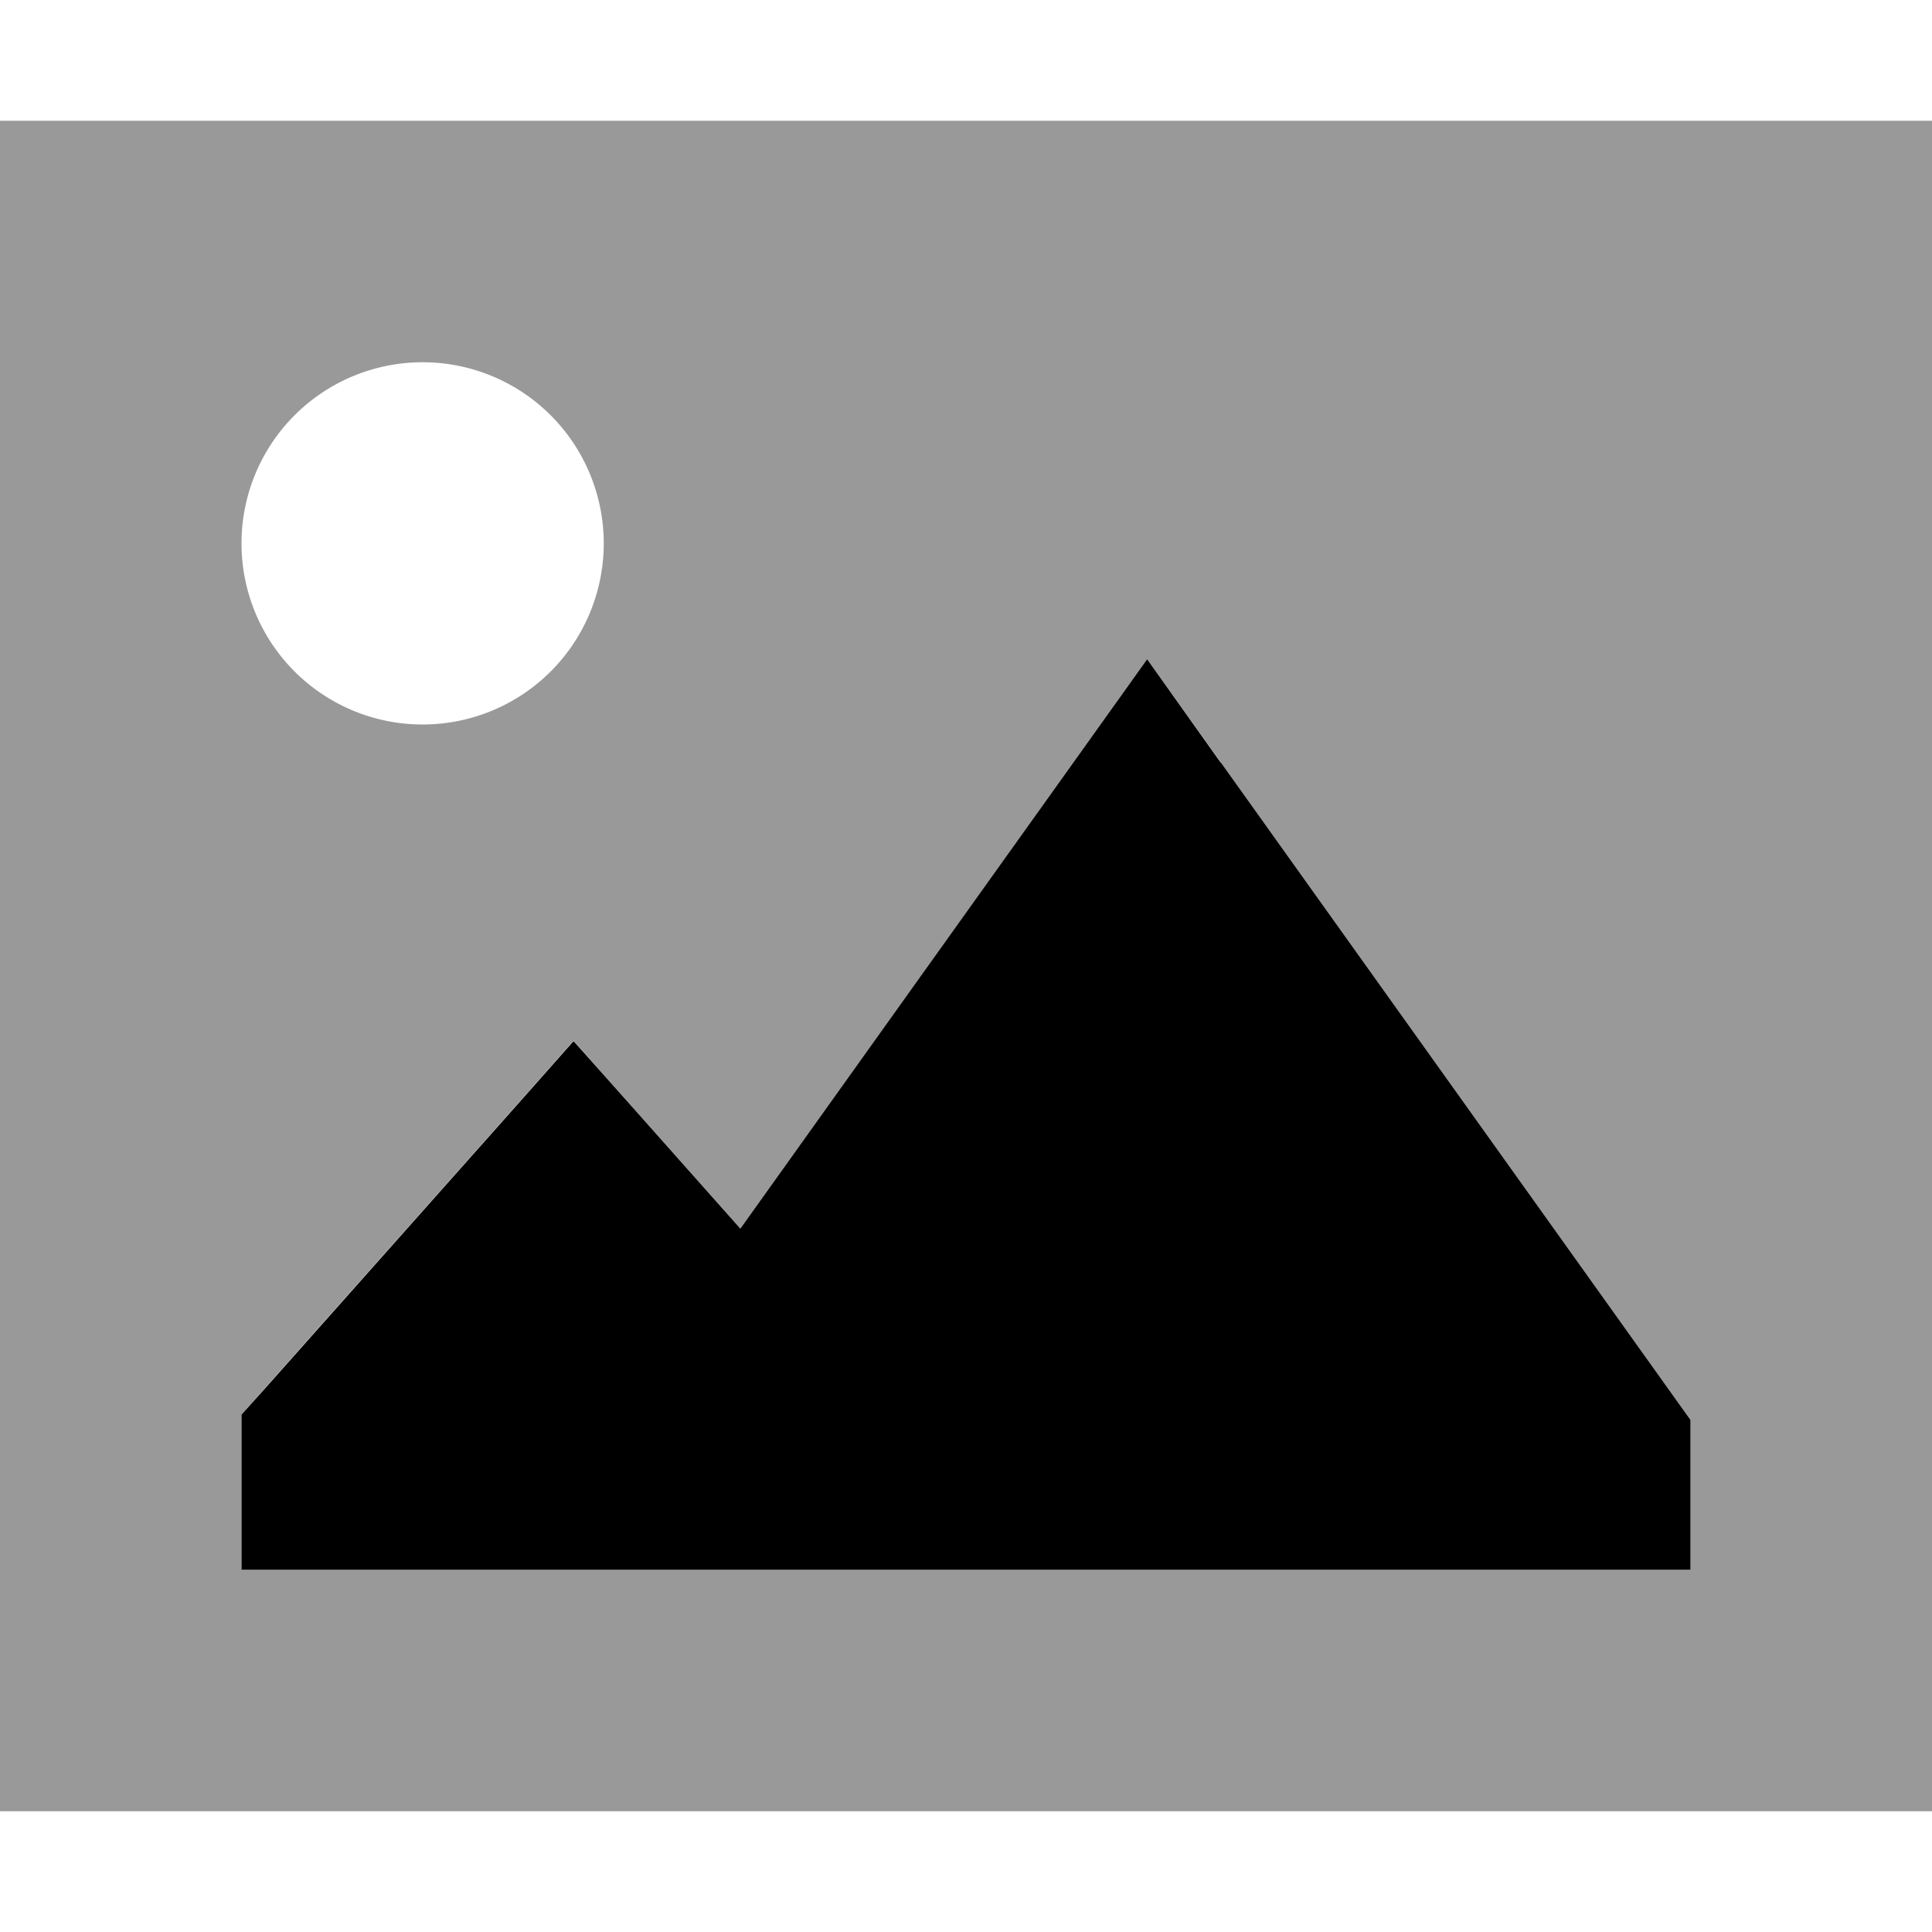
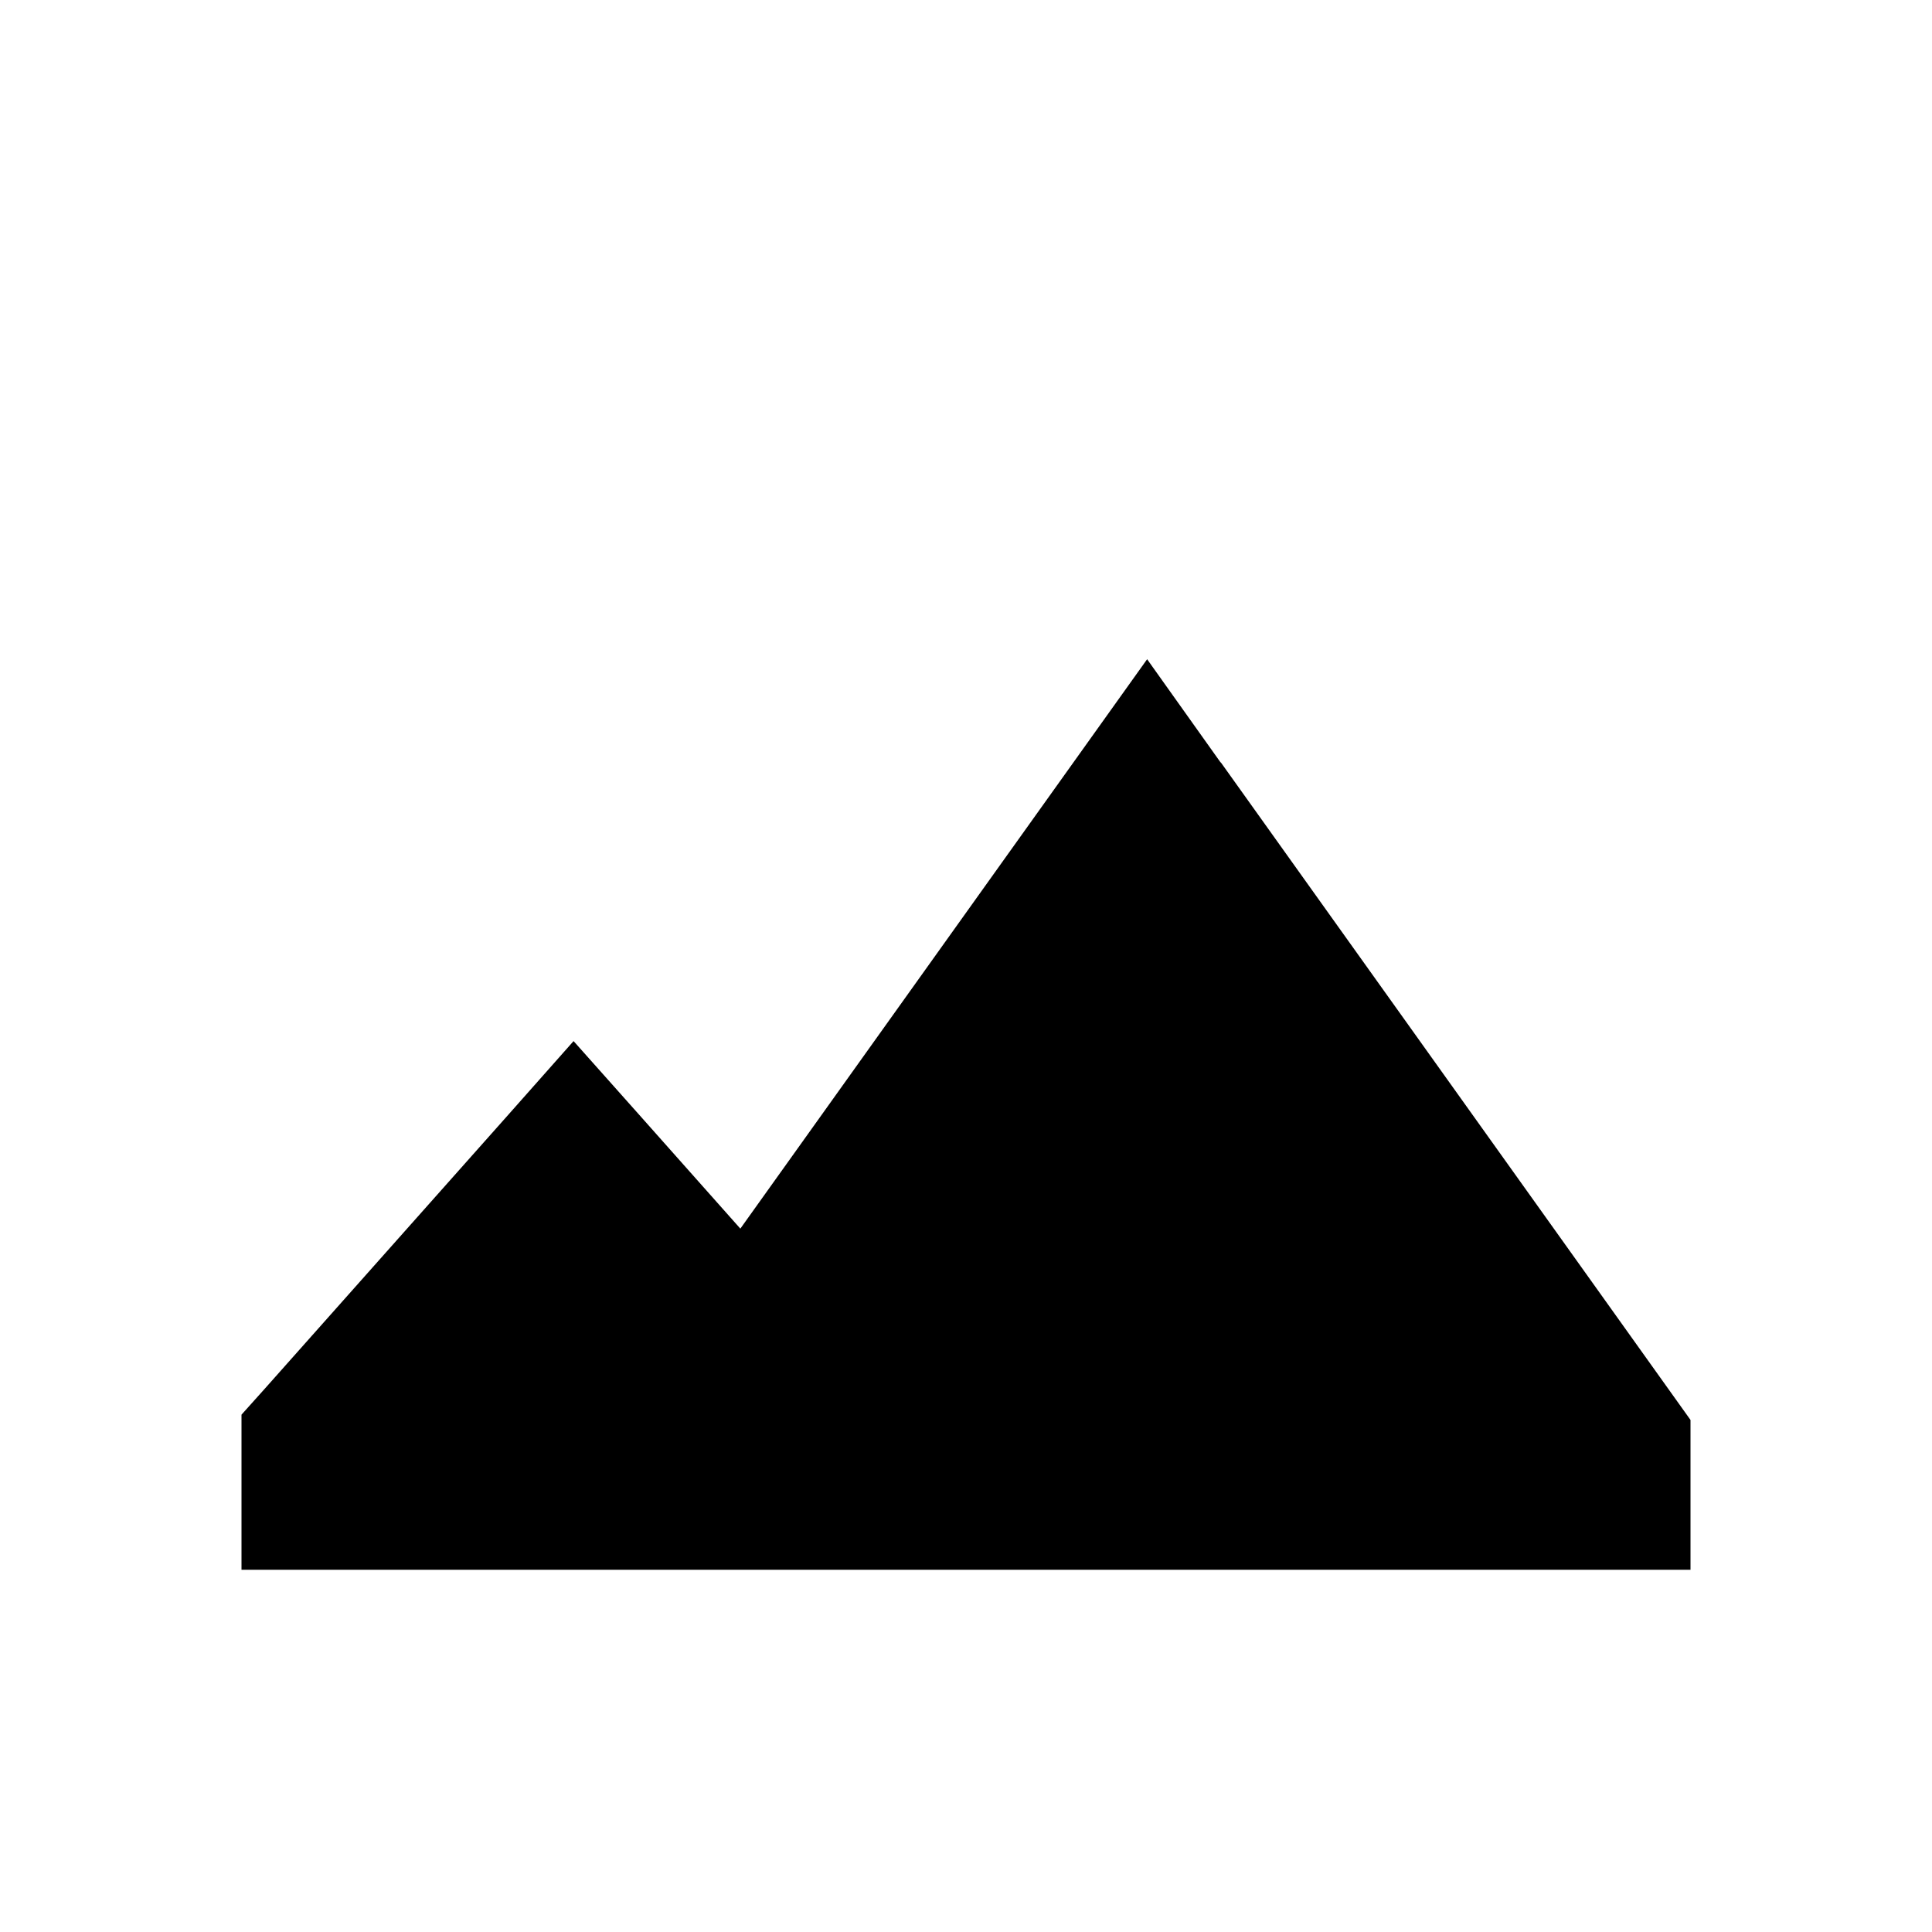
<svg xmlns="http://www.w3.org/2000/svg" viewBox="0 0 512 512">
  <defs>
    <style>.fa-secondary{opacity:.4}</style>
  </defs>
-   <path class="fa-secondary" d="M0 32l512 0 0 448L0 480 0 32zM64 144a48 48 0 1 0 96 0 48 48 0 1 0 -96 0zm0 230.9c0 3 0 6.1 0 9.1c0 2.7 0 5.3 0 8c0 8 0 16 0 24c8 0 16 0 24 0c24 0 48 0 72 0c8 0 16 0 24 0c10.7 0 21.3 0 32 0c8 0 16 0 24 0c61.3 0 122.7 0 184 0c8 0 16 0 24 0l0-24 0-8 0-7.7-4.5-6.3c-40-56-80-112-120-168c-6.5-9.1-13-18.2-19.5-27.3l-19.5 27.3c-29.4 41.2-58.8 82.4-88.3 123.6c-8.8-9.9-17.5-19.7-26.3-29.6c-6-6.7-12-13.5-17.9-20.2l-17.9 20.2c-21.3 24-42.7 48-64 72L64 374.9z" />
  <path class="fa-primary" d="M323.5 202.1L304 174.7l-19.5 27.3L196.2 325.6l-26.3-29.6L152 275.9l-17.9 20.2-64 72L64 374.9l0 9.1 0 8 0 24 24 0 72 0 24 0 32 0 24 0 184 0 24 0 0-24 0-8 0-7.7-4.5-6.3-120-168z" />
</svg>